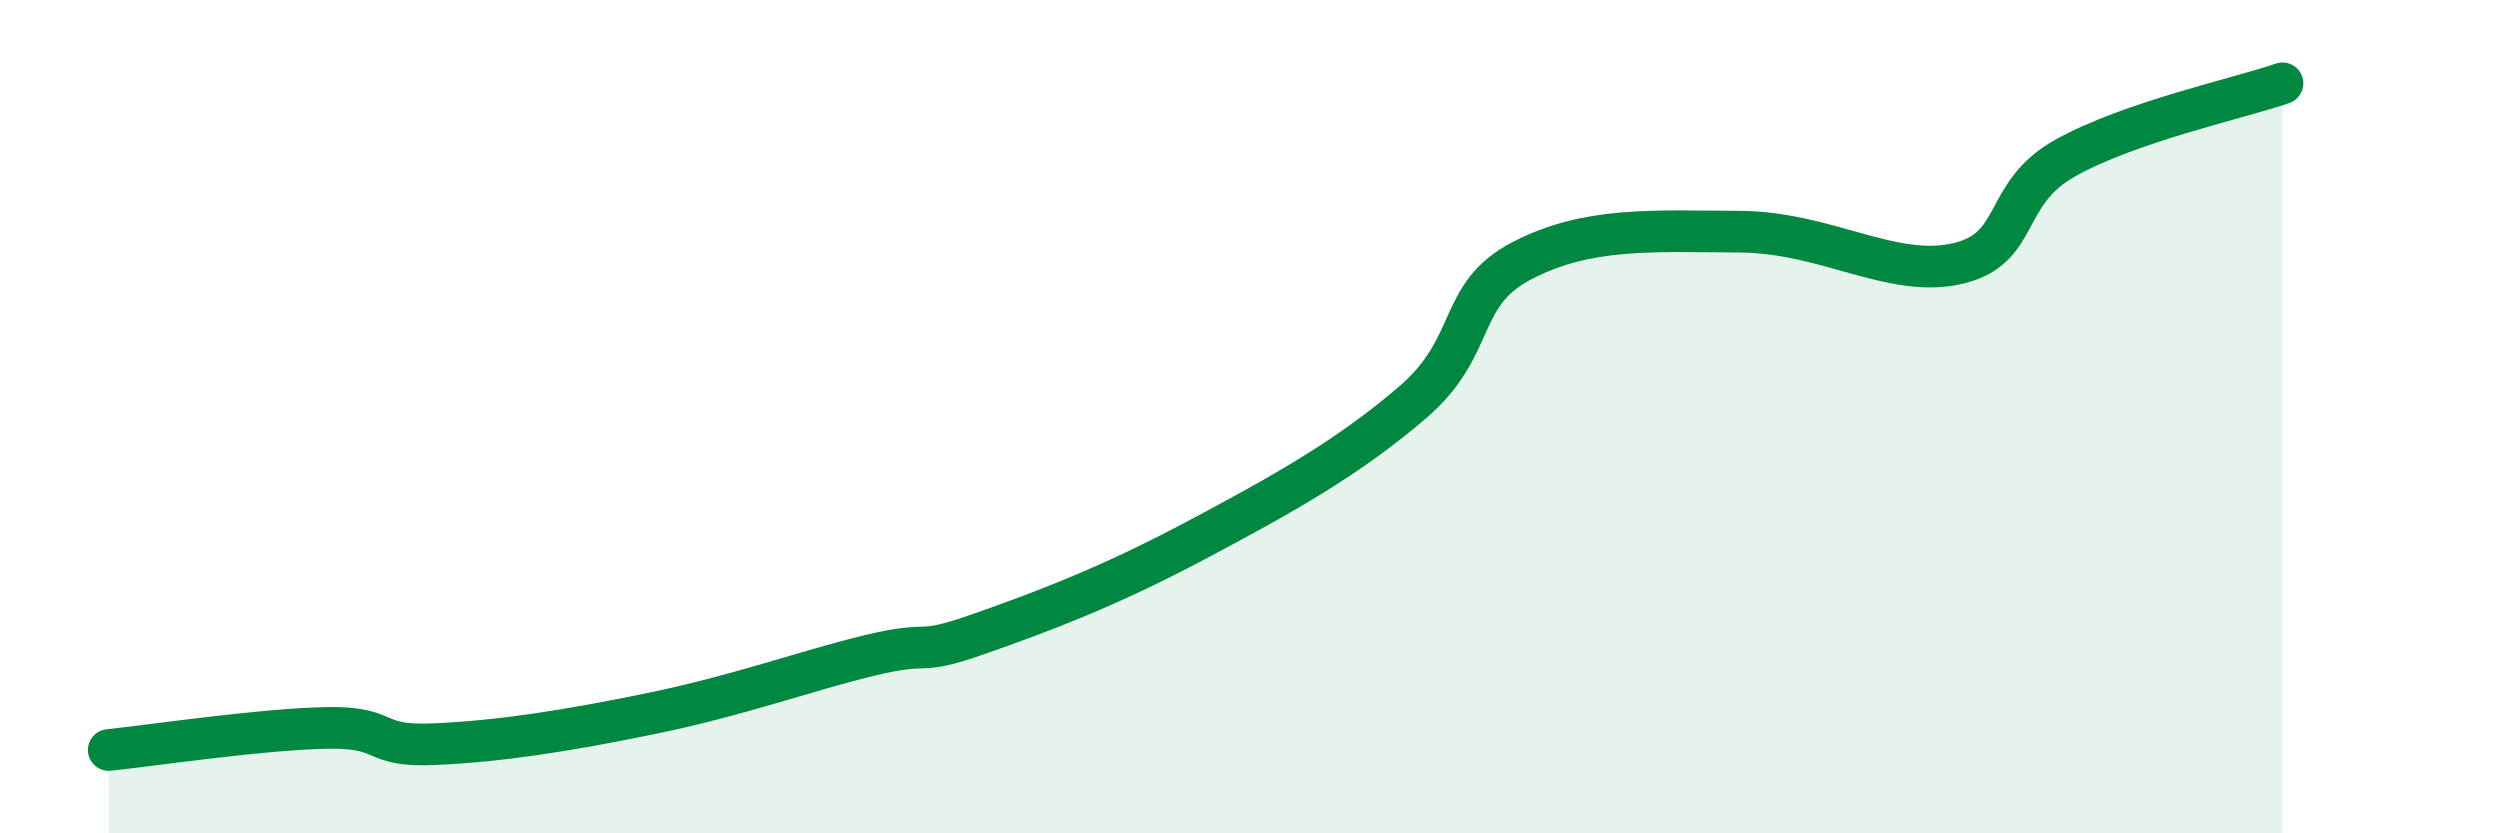
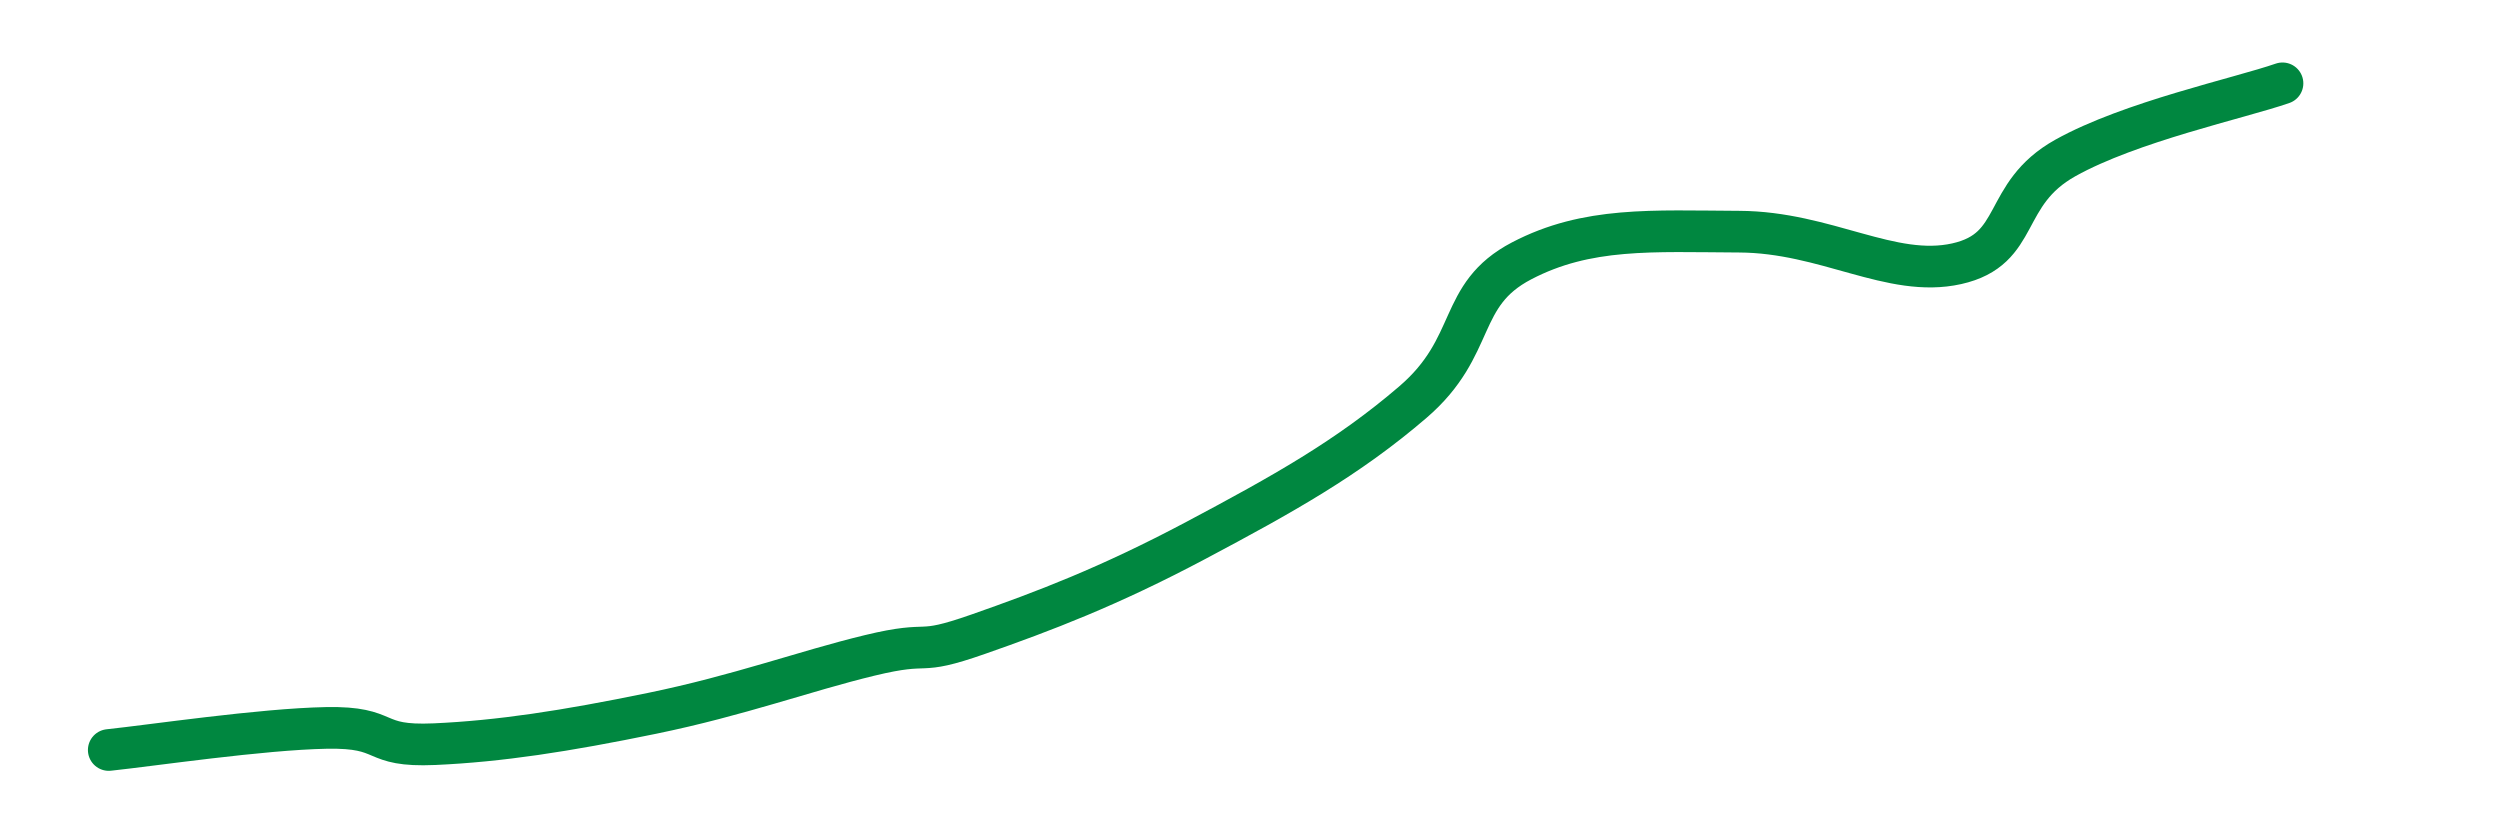
<svg xmlns="http://www.w3.org/2000/svg" width="60" height="20" viewBox="0 0 60 20">
-   <path d="M 2.61,18 C 3.65,17.89 6.27,17.5 7.83,17.47 C 9.39,17.44 8.87,17.93 10.43,17.86 C 11.99,17.79 13.56,17.55 15.65,17.12 C 17.74,16.69 19.3,16.11 20.87,15.73 C 22.44,15.35 21.91,15.77 23.48,15.22 C 25.05,14.67 26.61,14.08 28.7,12.97 C 30.79,11.86 32.35,10.99 33.91,9.65 C 35.47,8.31 34.95,7.08 36.52,6.26 C 38.09,5.44 39.65,5.55 41.74,5.56 C 43.83,5.57 45.39,6.68 46.96,6.33 C 48.53,5.98 48.01,4.66 49.57,3.79 C 51.13,2.92 53.74,2.36 54.78,2L54.78 20L2.61 20Z" fill="#008740" opacity="0.1" stroke-linecap="round" stroke-linejoin="round" />
  <path d="M 2.61,18 C 3.65,17.89 6.27,17.5 7.83,17.47 C 9.39,17.44 8.87,17.93 10.43,17.86 C 11.99,17.79 13.56,17.55 15.65,17.12 C 17.74,16.69 19.3,16.11 20.87,15.73 C 22.44,15.35 21.91,15.77 23.48,15.22 C 25.05,14.67 26.61,14.08 28.7,12.97 C 30.79,11.86 32.35,10.99 33.91,9.65 C 35.47,8.31 34.95,7.08 36.52,6.26 C 38.09,5.44 39.65,5.55 41.74,5.56 C 43.83,5.57 45.39,6.68 46.96,6.33 C 48.53,5.98 48.01,4.66 49.57,3.79 C 51.13,2.92 53.74,2.36 54.78,2" stroke="#008740" stroke-width="1" fill="none" stroke-linecap="round" stroke-linejoin="round" />
</svg>